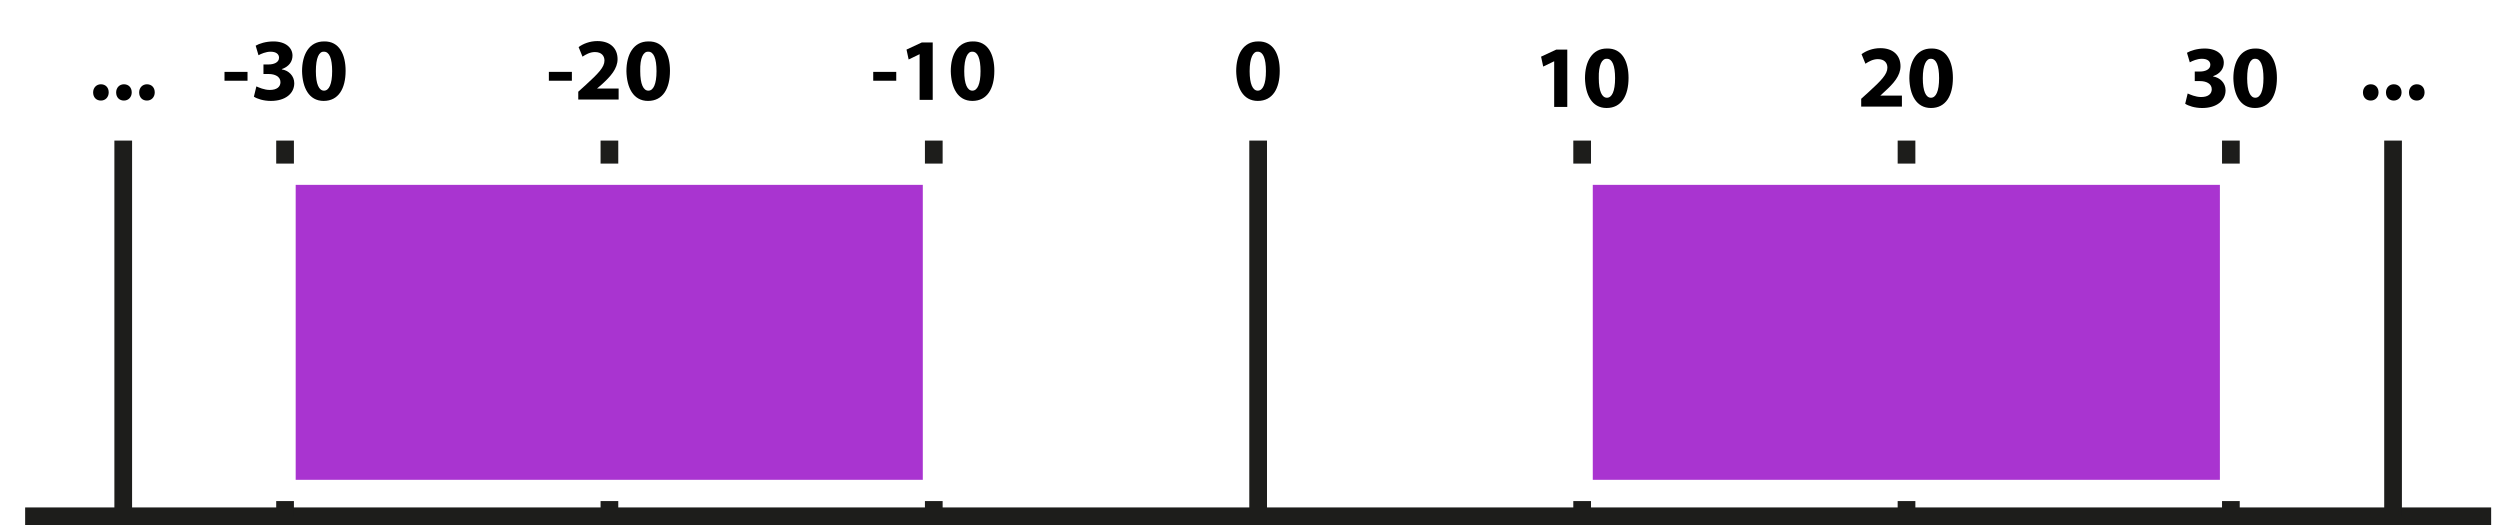
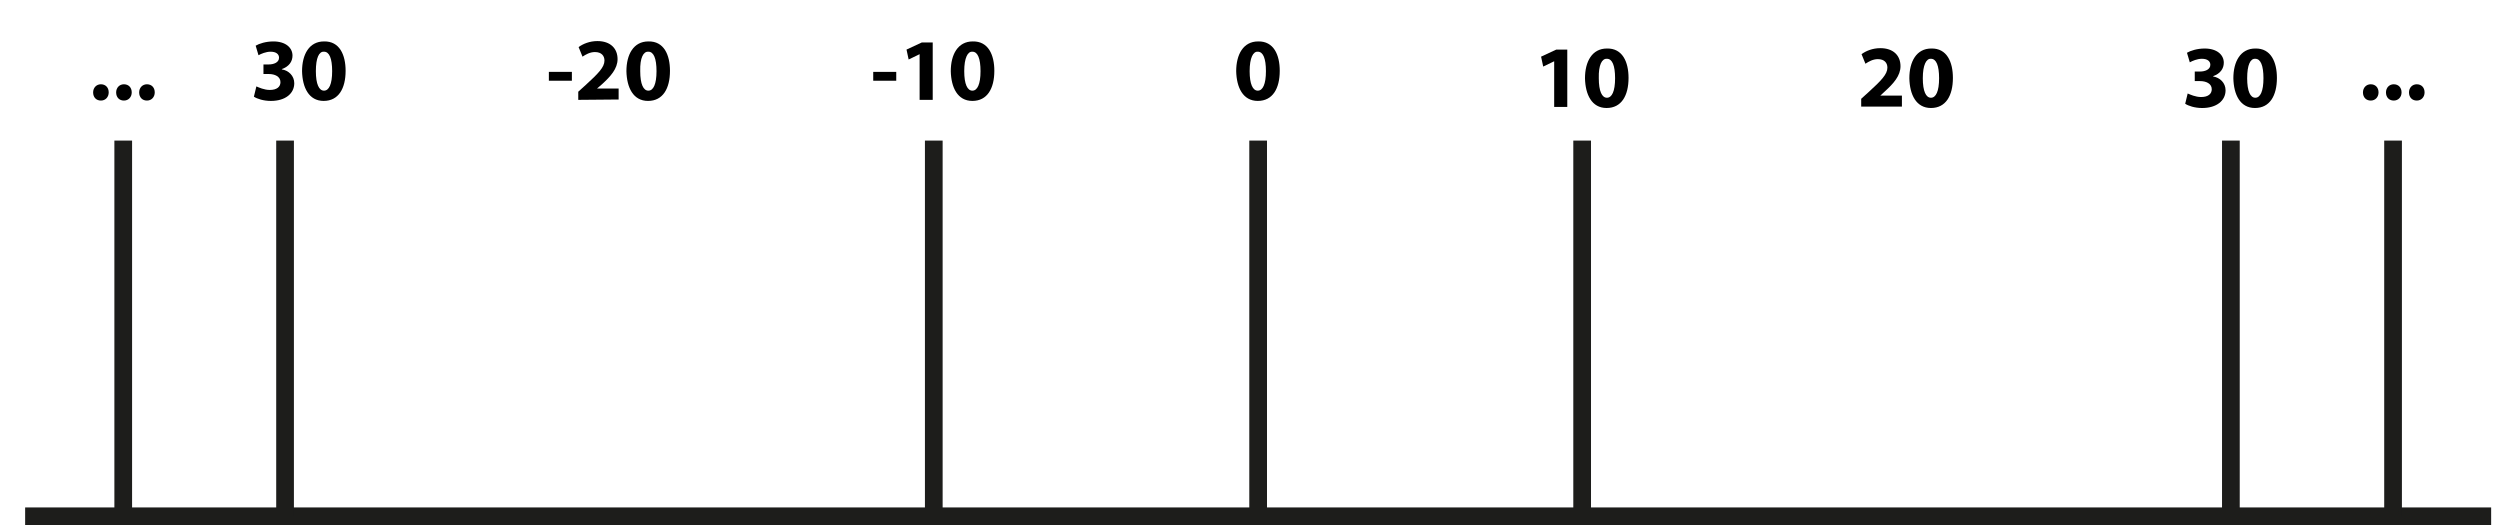
<svg xmlns="http://www.w3.org/2000/svg" version="1.1" id="Calque_1" x="0px" y="0px" viewBox="0 0 706 148.3" style="enable-background:new 0 0 706 148.3;" xml:space="preserve" width="706" height="148.3">
  <rect x="0" y="0" width="706" height="148.3" fill="#333333" stroke="none" />
  <style type="text/css"> .st0{fill:#FFFFFF;stroke:#FFFFFF;stroke-width:5;stroke-miterlimit:10;} .st1{fill:none;stroke:#1D1D1B;stroke-width:5;stroke-miterlimit:10;} .st2{enable-background:new ;} .st3{fill:#A934D0;stroke:#FFFFFF;stroke-width:6;stroke-miterlimit:10;} </style>
  <rect x="2.5" y="2.5" class="st0" width="701" height="143.3" />
  <line class="st1" x1="7.1" y1="145.8" x2="703.5" y2="145.8" />
  <line class="st1" x1="355.3" y1="39.7" x2="355.3" y2="145.8" />
  <line class="st1" x1="446.8" y1="39.7" x2="446.8" y2="145.8" />
-   <line class="st1" x1="538.4" y1="39.7" x2="538.4" y2="145.8" />
  <line class="st1" x1="630" y1="39.7" x2="630" y2="145.8" />
  <line class="st1" x1="675.8" y1="39.7" x2="675.8" y2="145.8" />
  <line class="st1" x1="34.8" y1="39.7" x2="34.8" y2="145.8" />
  <line class="st1" x1="80.5" y1="39.7" x2="80.5" y2="145.8" />
-   <line class="st1" x1="172.1" y1="39.7" x2="172.1" y2="145.8" />
  <line class="st1" x1="263.7" y1="39.7" x2="263.7" y2="145.8" />
  <g class="st2">
    <path d="M438.9,17.3L438.9,17.3l-3.1,1.5l-0.6-2.8l4.3-2h3.1v16.2h-3.7V17.3z" />
    <path d="M459.9,22c0,5-2,8.5-6.2,8.5c-4.2,0-6-3.8-6.1-8.4c0-4.7,2-8.4,6.2-8.4C458.2,13.6,459.9,17.5,459.9,22z M451.5,22.1 c0,3.7,0.9,5.5,2.3,5.5s2.3-1.8,2.3-5.5c0-3.6-0.8-5.5-2.3-5.5C452.4,16.5,451.4,18.3,451.5,22.1z" />
  </g>
  <g class="st2">
    <path d="M525.6,30.2v-2.3l2.1-1.9c3.5-3.2,5.3-5,5.3-6.9c0-1.3-0.8-2.4-2.7-2.4c-1.4,0-2.6,0.7-3.5,1.3l-1.1-2.7 c1.2-0.9,3.1-1.7,5.3-1.7c3.7,0,5.7,2.1,5.7,5.1c0,2.7-2,4.9-4.3,7L531,27v0h6.1v3.1H525.6z" />
    <path d="M551.5,22c0,5-2,8.5-6.2,8.5c-4.2,0-6-3.8-6.1-8.4c0-4.7,2-8.4,6.2-8.4C549.8,13.6,551.5,17.5,551.5,22z M543,22.1 c0,3.7,0.9,5.5,2.3,5.5s2.3-1.8,2.3-5.5c0-3.6-0.8-5.5-2.3-5.5C544,16.5,543,18.3,543,22.1z" />
  </g>
  <g class="st2">
    <path d="M617.8,26.4c0.7,0.3,2.2,1,3.8,1c2,0,3-0.9,3-2.2c0-1.6-1.6-2.3-3.3-2.3h-1.5v-2.7h1.5c1.3,0,2.9-0.5,2.9-1.9 c0-1-0.8-1.7-2.4-1.7c-1.3,0-2.7,0.6-3.4,1l-0.8-2.7c1-0.6,2.9-1.2,5-1.2c3.5,0,5.4,1.8,5.4,4c0,1.7-1,3.1-3,3.8v0.1 c1.9,0.3,3.5,1.8,3.5,3.9c0,2.9-2.5,5-6.6,5c-2.1,0-3.9-0.6-4.8-1.2L617.8,26.4z" />
    <path d="M643,22c0,5-2,8.5-6.2,8.5c-4.2,0-6-3.8-6.1-8.4c0-4.7,2-8.4,6.2-8.4C641.3,13.6,643,17.5,643,22z M634.6,22.1 c0,3.7,0.9,5.5,2.3,5.5s2.3-1.8,2.3-5.5c0-3.6-0.8-5.5-2.3-5.5C635.5,16.5,634.6,18.3,634.6,22.1z" />
  </g>
  <g class="st2">
    <path d="M361.4,20c0,5-2,8.5-6.2,8.5c-4.2,0-6-3.8-6.1-8.4c0-4.7,2-8.4,6.2-8.4C359.7,11.6,361.4,15.5,361.4,20z M352.9,20.1 c0,3.7,0.9,5.5,2.3,5.5s2.3-1.8,2.3-5.5c0-3.6-0.8-5.5-2.3-5.5C353.9,14.5,352.9,16.3,352.9,20.1z" />
  </g>
  <g class="st2">
    <path d="M253.1,20.3v2.5h-6.5v-2.5H253.1z" />
    <path d="M259.7,15.3L259.7,15.3l-3.1,1.5l-0.6-2.8l4.3-2h3.1v16.2h-3.7V15.3z" />
    <path d="M280.8,20c0,5-2,8.5-6.2,8.5c-4.2,0-6-3.8-6.1-8.4c0-4.7,2-8.4,6.2-8.4C279.1,11.6,280.8,15.5,280.8,20z M272.3,20.1 c0,3.7,0.9,5.5,2.3,5.5s2.3-1.8,2.3-5.5c0-3.6-0.8-5.5-2.3-5.5C273.3,14.5,272.3,16.3,272.3,20.1z" />
  </g>
  <g class="st2">
    <path d="M161.5,20.3v2.5H155v-2.5H161.5z" />
-     <path d="M163.3,28.2v-2.3l2.1-1.9c3.5-3.2,5.3-5,5.3-6.9c0-1.3-0.8-2.4-2.7-2.4c-1.4,0-2.6,0.7-3.5,1.3l-1.1-2.7 c1.2-0.9,3.1-1.7,5.3-1.7c3.7,0,5.7,2.1,5.7,5.1c0,2.7-2,4.9-4.3,7l-1.5,1.3v0h6.1v3.1H163.3z" />
+     <path d="M163.3,28.2v-2.3l2.1-1.9c3.5-3.2,5.3-5,5.3-6.9c0-1.3-0.8-2.4-2.7-2.4c-1.4,0-2.6,0.7-3.5,1.3l-1.1-2.7 c1.2-0.9,3.1-1.7,5.3-1.7c3.7,0,5.7,2.1,5.7,5.1c0,2.7-2,4.9-4.3,7l-1.5,1.3v0h6.1v3.1z" />
    <path d="M189.2,20c0,5-2,8.5-6.2,8.5c-4.2,0-6-3.8-6.1-8.4c0-4.7,2-8.4,6.2-8.4C187.5,11.6,189.2,15.5,189.2,20z M180.8,20.1 c0,3.7,0.9,5.5,2.3,5.5s2.3-1.8,2.3-5.5c0-3.6-0.8-5.5-2.3-5.5C181.7,14.5,180.7,16.3,180.8,20.1z" />
  </g>
  <g class="st2">
-     <path d="M69.9,20.3v2.5h-6.5v-2.5H69.9z" />
    <path d="M72.4,24.4c0.7,0.3,2.2,1,3.8,1c2,0,3-0.9,3-2.2c0-1.6-1.6-2.3-3.3-2.3h-1.5v-2.7h1.5c1.3,0,2.9-0.5,2.9-1.9 c0-1-0.8-1.7-2.4-1.7c-1.3,0-2.7,0.6-3.4,1l-0.8-2.7c1-0.6,2.9-1.2,5-1.2c3.5,0,5.4,1.8,5.4,4c0,1.7-1,3.1-3,3.8v0.1 c1.9,0.3,3.5,1.8,3.5,3.9c0,2.9-2.5,5-6.6,5c-2.1,0-3.9-0.6-4.8-1.2L72.4,24.4z" />
    <path d="M97.6,20c0,5-2,8.5-6.2,8.5c-4.2,0-6-3.8-6.1-8.4c0-4.7,2-8.4,6.2-8.4C95.9,11.6,97.6,15.5,97.6,20z M89.2,20.1 c0,3.7,0.9,5.5,2.3,5.5s2.3-1.8,2.3-5.5c0-3.6-0.8-5.5-2.3-5.5C90.1,14.5,89.2,16.3,89.2,20.1z" />
  </g>
  <g class="st2">
    <path d="M26.3,26.1c0-1.3,0.9-2.3,2.2-2.3s2.2,0.9,2.2,2.3c0,1.3-0.9,2.3-2.2,2.3C27.2,28.4,26.3,27.5,26.3,26.1z" />
    <path d="M32.8,26.1c0-1.3,0.9-2.3,2.2-2.3s2.2,0.9,2.2,2.3c0,1.3-0.9,2.3-2.2,2.3C33.7,28.4,32.8,27.5,32.8,26.1z" />
    <path d="M39.3,26.1c0-1.3,0.9-2.3,2.2-2.3s2.2,0.9,2.2,2.3c0,1.3-0.9,2.3-2.2,2.3C40.2,28.4,39.3,27.5,39.3,26.1z" />
  </g>
  <g class="st2">
    <path d="M667.3,26.1c0-1.3,0.9-2.3,2.2-2.3s2.2,0.9,2.2,2.3c0,1.3-0.9,2.3-2.2,2.3C668.2,28.4,667.3,27.5,667.3,26.1z" />
    <path d="M673.8,26.1c0-1.3,0.9-2.3,2.2-2.3s2.2,0.9,2.2,2.3c0,1.3-0.9,2.3-2.2,2.3C674.7,28.4,673.8,27.5,673.8,26.1z" />
    <path d="M680.3,26.1c0-1.3,0.9-2.3,2.2-2.3c1.3,0,2.2,0.9,2.2,2.3c0,1.3-0.9,2.3-2.2,2.3C681.2,28.4,680.3,27.5,680.3,26.1z" />
  </g>
-   <rect x="446.8" y="49.2" class="st3" width="183.1" height="89.3" />
-   <rect x="80.5" y="49.2" class="st3" width="183.1" height="89.3" />
</svg>